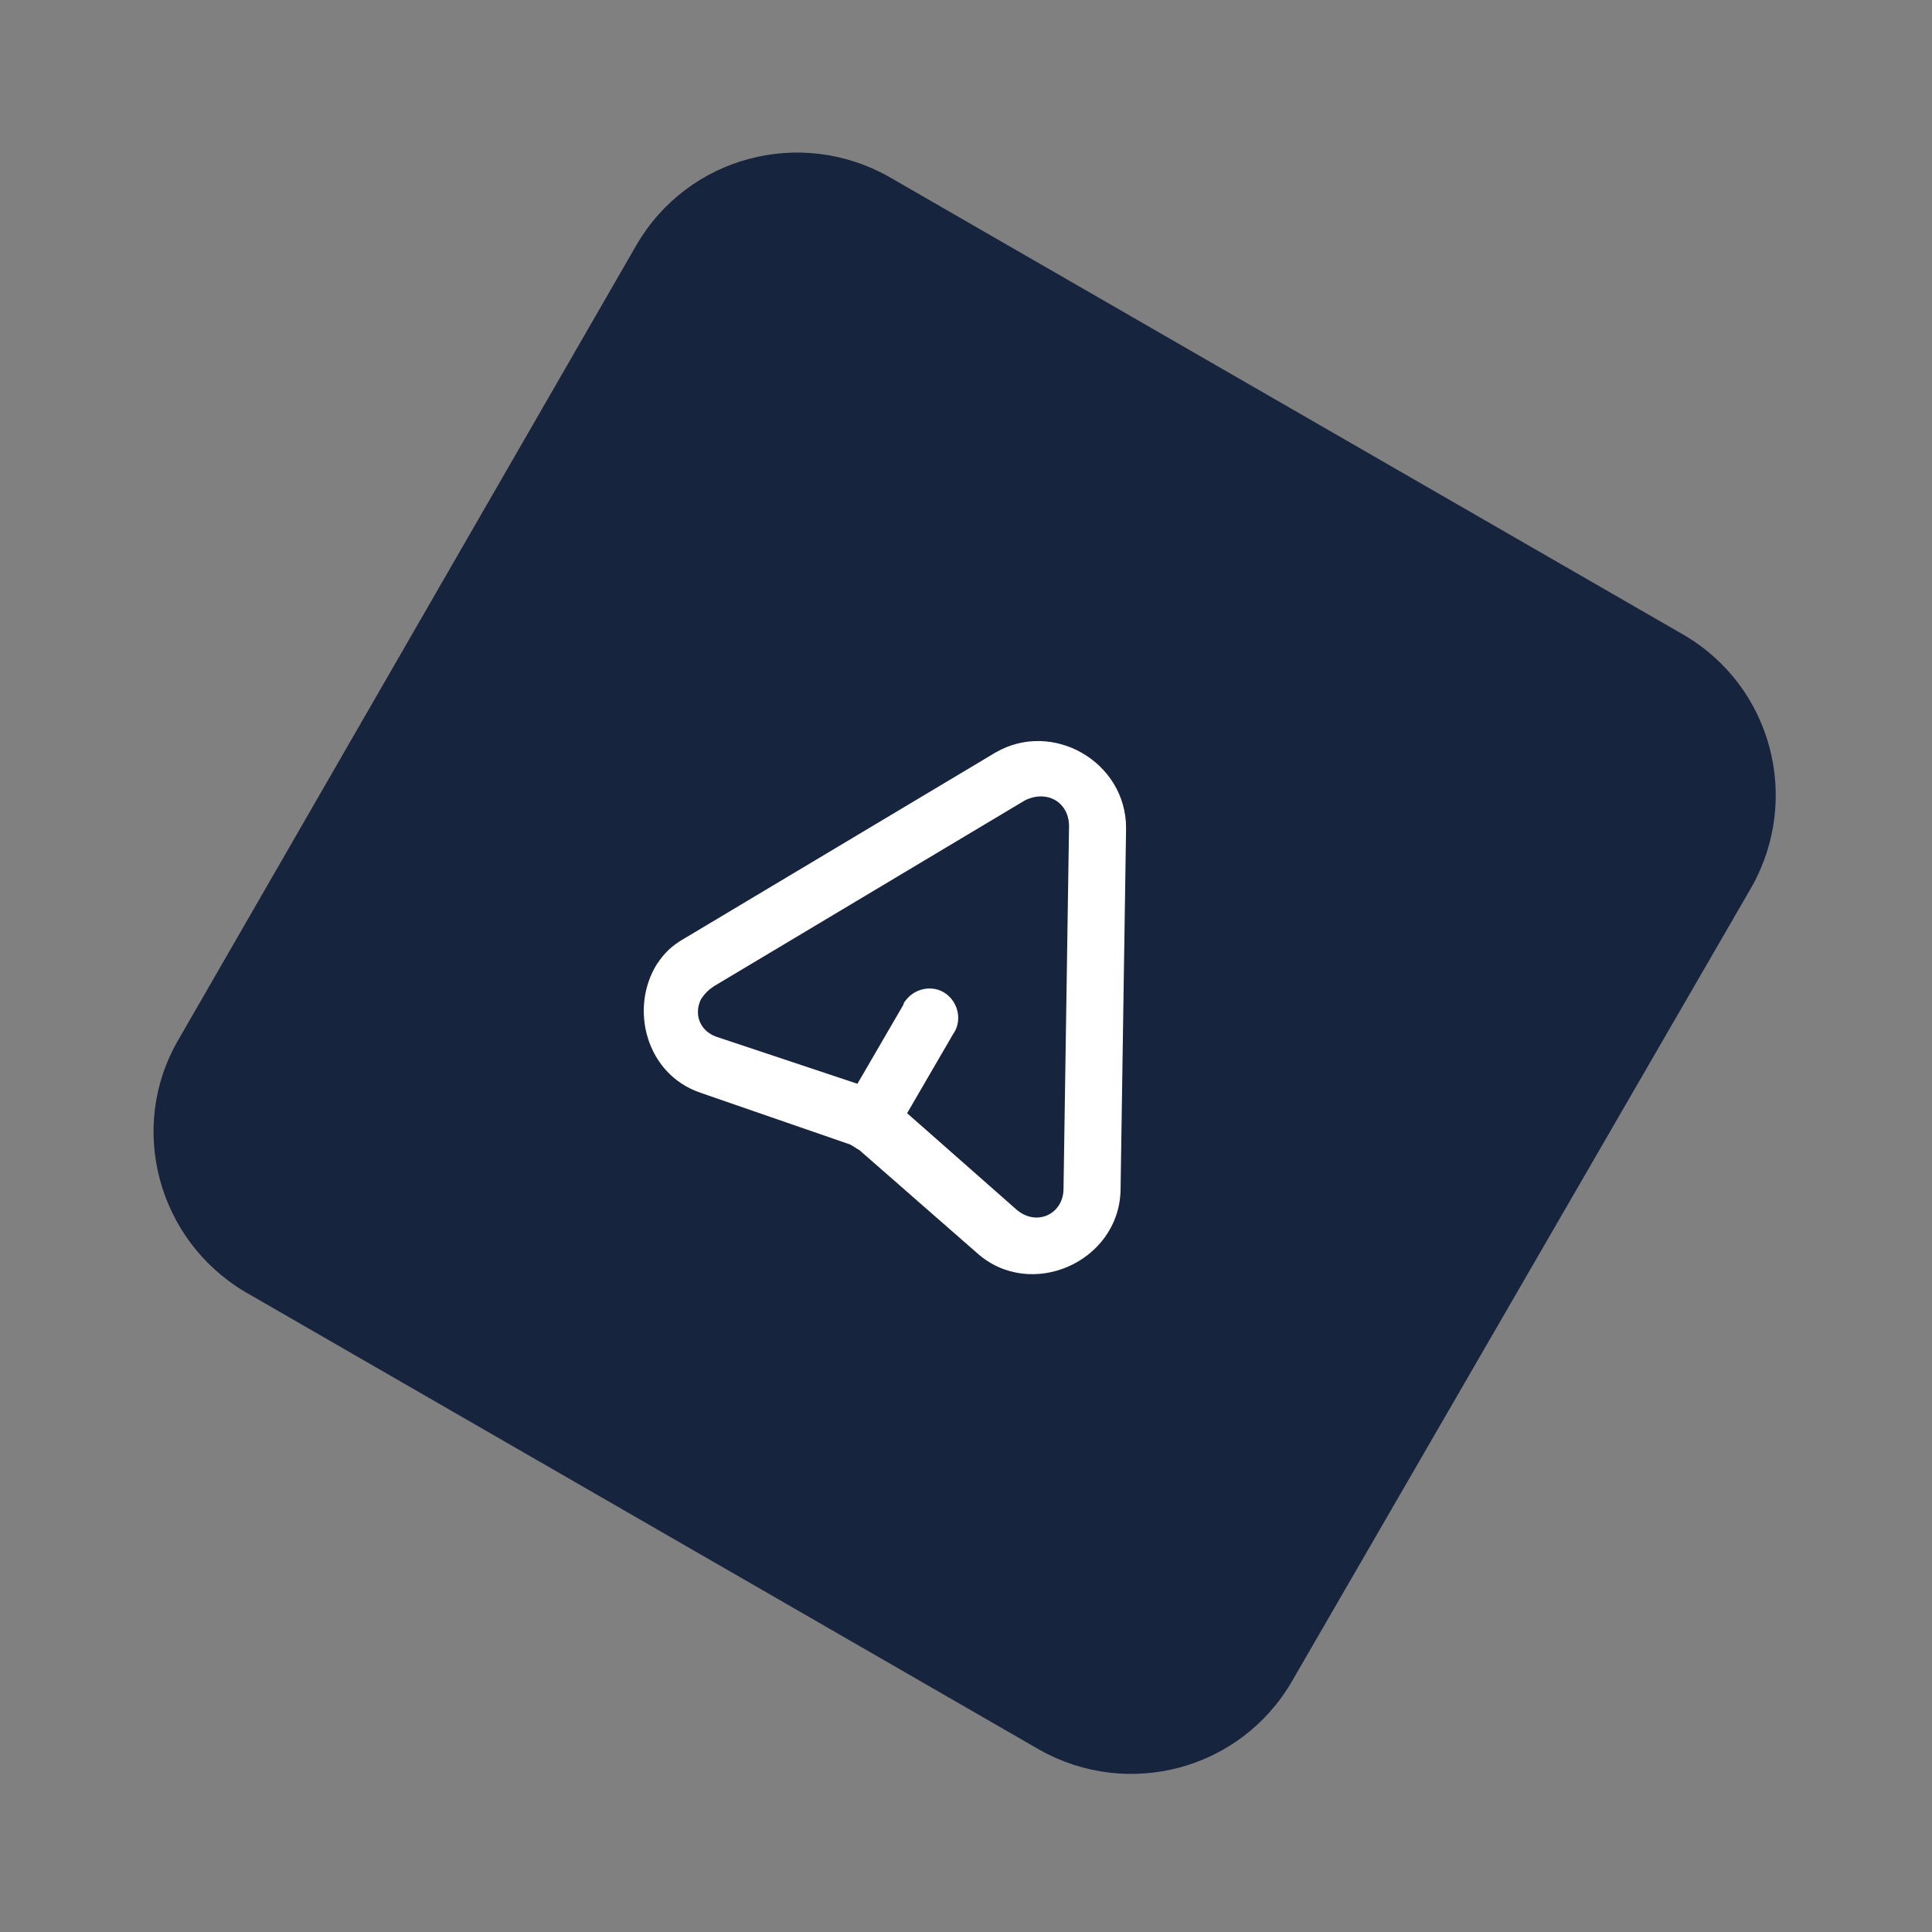
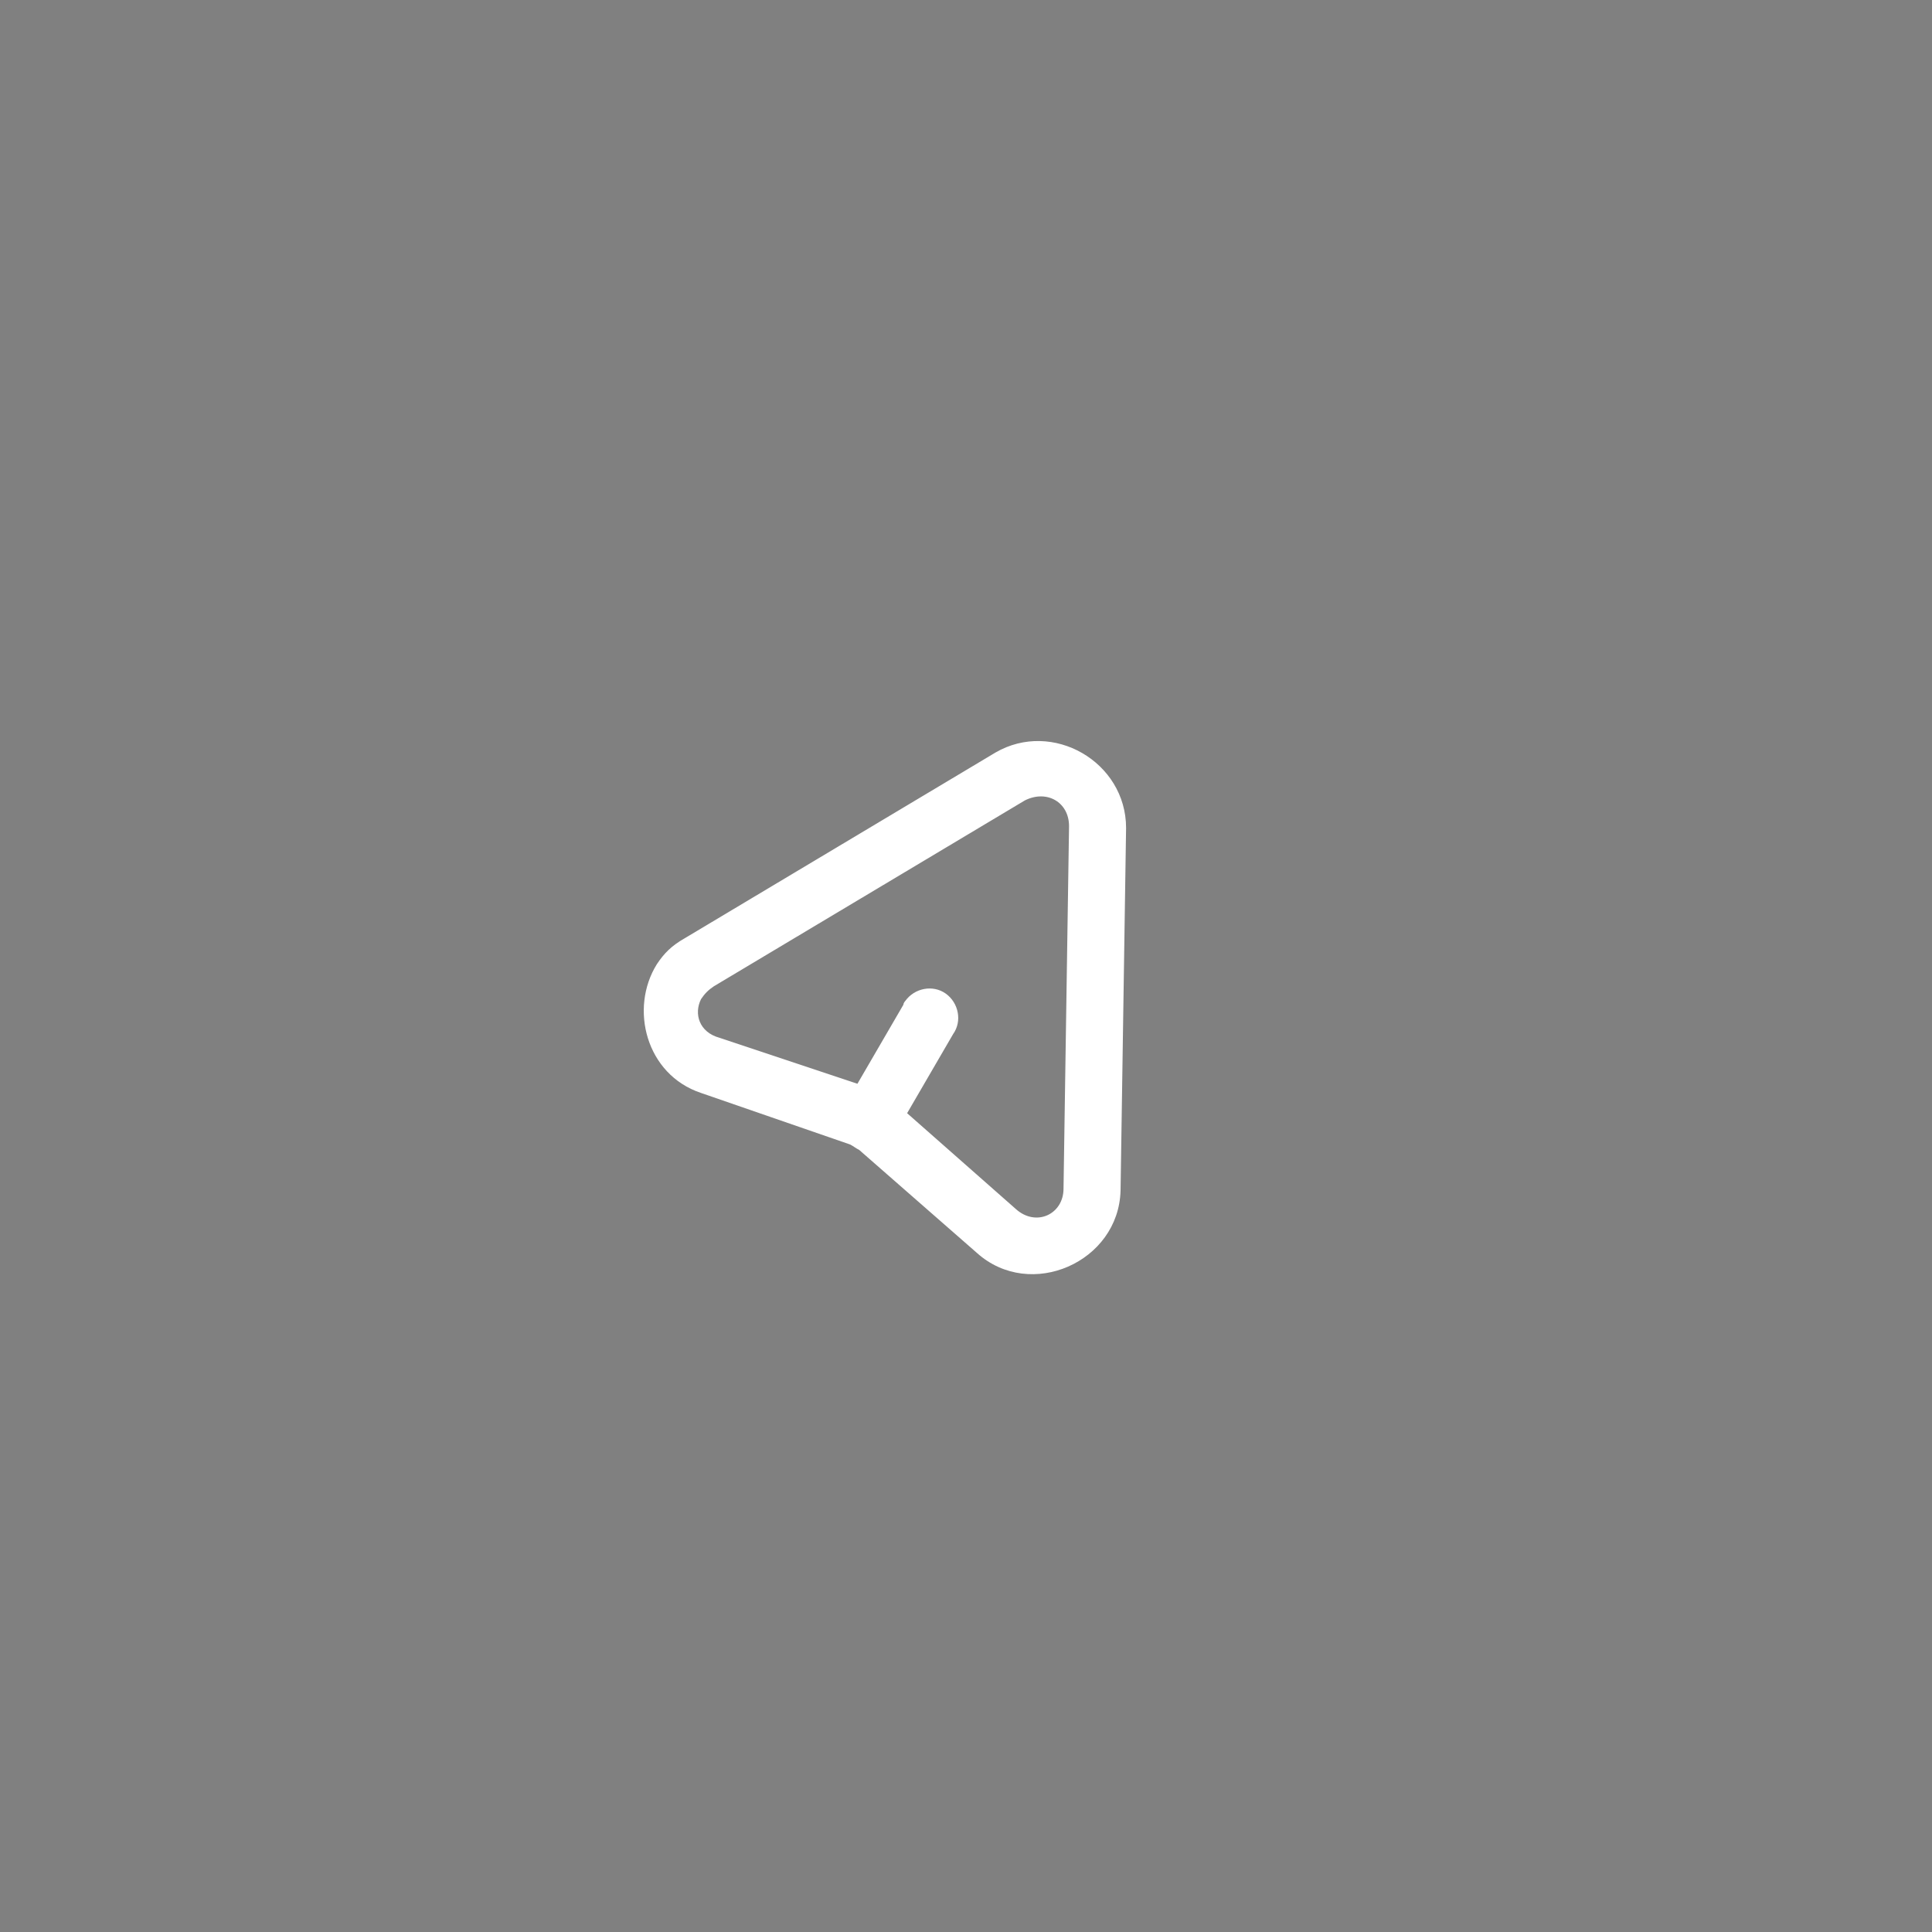
<svg xmlns="http://www.w3.org/2000/svg" version="1.1" id="Layer_1" x="0px" y="0px" viewBox="0 0 105 105" style="enable-background:new 0 0 105 105;" xml:space="preserve">
  <rect x="0" y="0" width="105" height="105" fill="#808080" stroke="none" />
  <style type="text/css">
	.st0{fill:#16243D;}
	.st1{fill-rule:evenodd;clip-rule:evenodd;fill:#FFFFFF;}
</style>
-   <path class="st0" d="M9.7,56.5l24.9-43.2c2.8-4.8,8.9-6.4,13.7-3.7l43.2,24.9c4.8,2.8,6.4,8.9,3.7,13.7L70.2,91.4  c-2.8,4.8-8.9,6.4-13.7,3.7L13.3,70.2C8.6,67.4,6.9,61.3,9.7,56.5z" />
  <path class="st1" d="M38.1,59.4c-3-1-3.9-4.6-2.4-7c0.4-0.6,0.8-1,1.5-1.4l16.9-10.1c3.1-1.8,7.1,0.5,7.1,4.1l-0.3,19.7  c-0.1,3.9-4.9,6-7.8,3.4l-6.4-5.6c-0.2-0.1-0.3-0.2-0.5-0.3L38.1,59.4z M38.8,53.6c-0.3,0.2-0.5,0.4-0.7,0.7c-0.4,0.8-0.1,1.8,1,2.1  l7.5,2.5l2.5-4.3c0-0.1,0.1-0.2,0.1-0.2c0.5-0.7,1.5-0.9,2.2-0.4c0.7,0.5,0.9,1.5,0.4,2.2l-2.5,4.3l5.9,5.2c1.1,1,2.6,0.3,2.6-1.1  l0.3-19.7c0-1.3-1.2-2-2.4-1.4L38.8,53.6z" />
</svg>